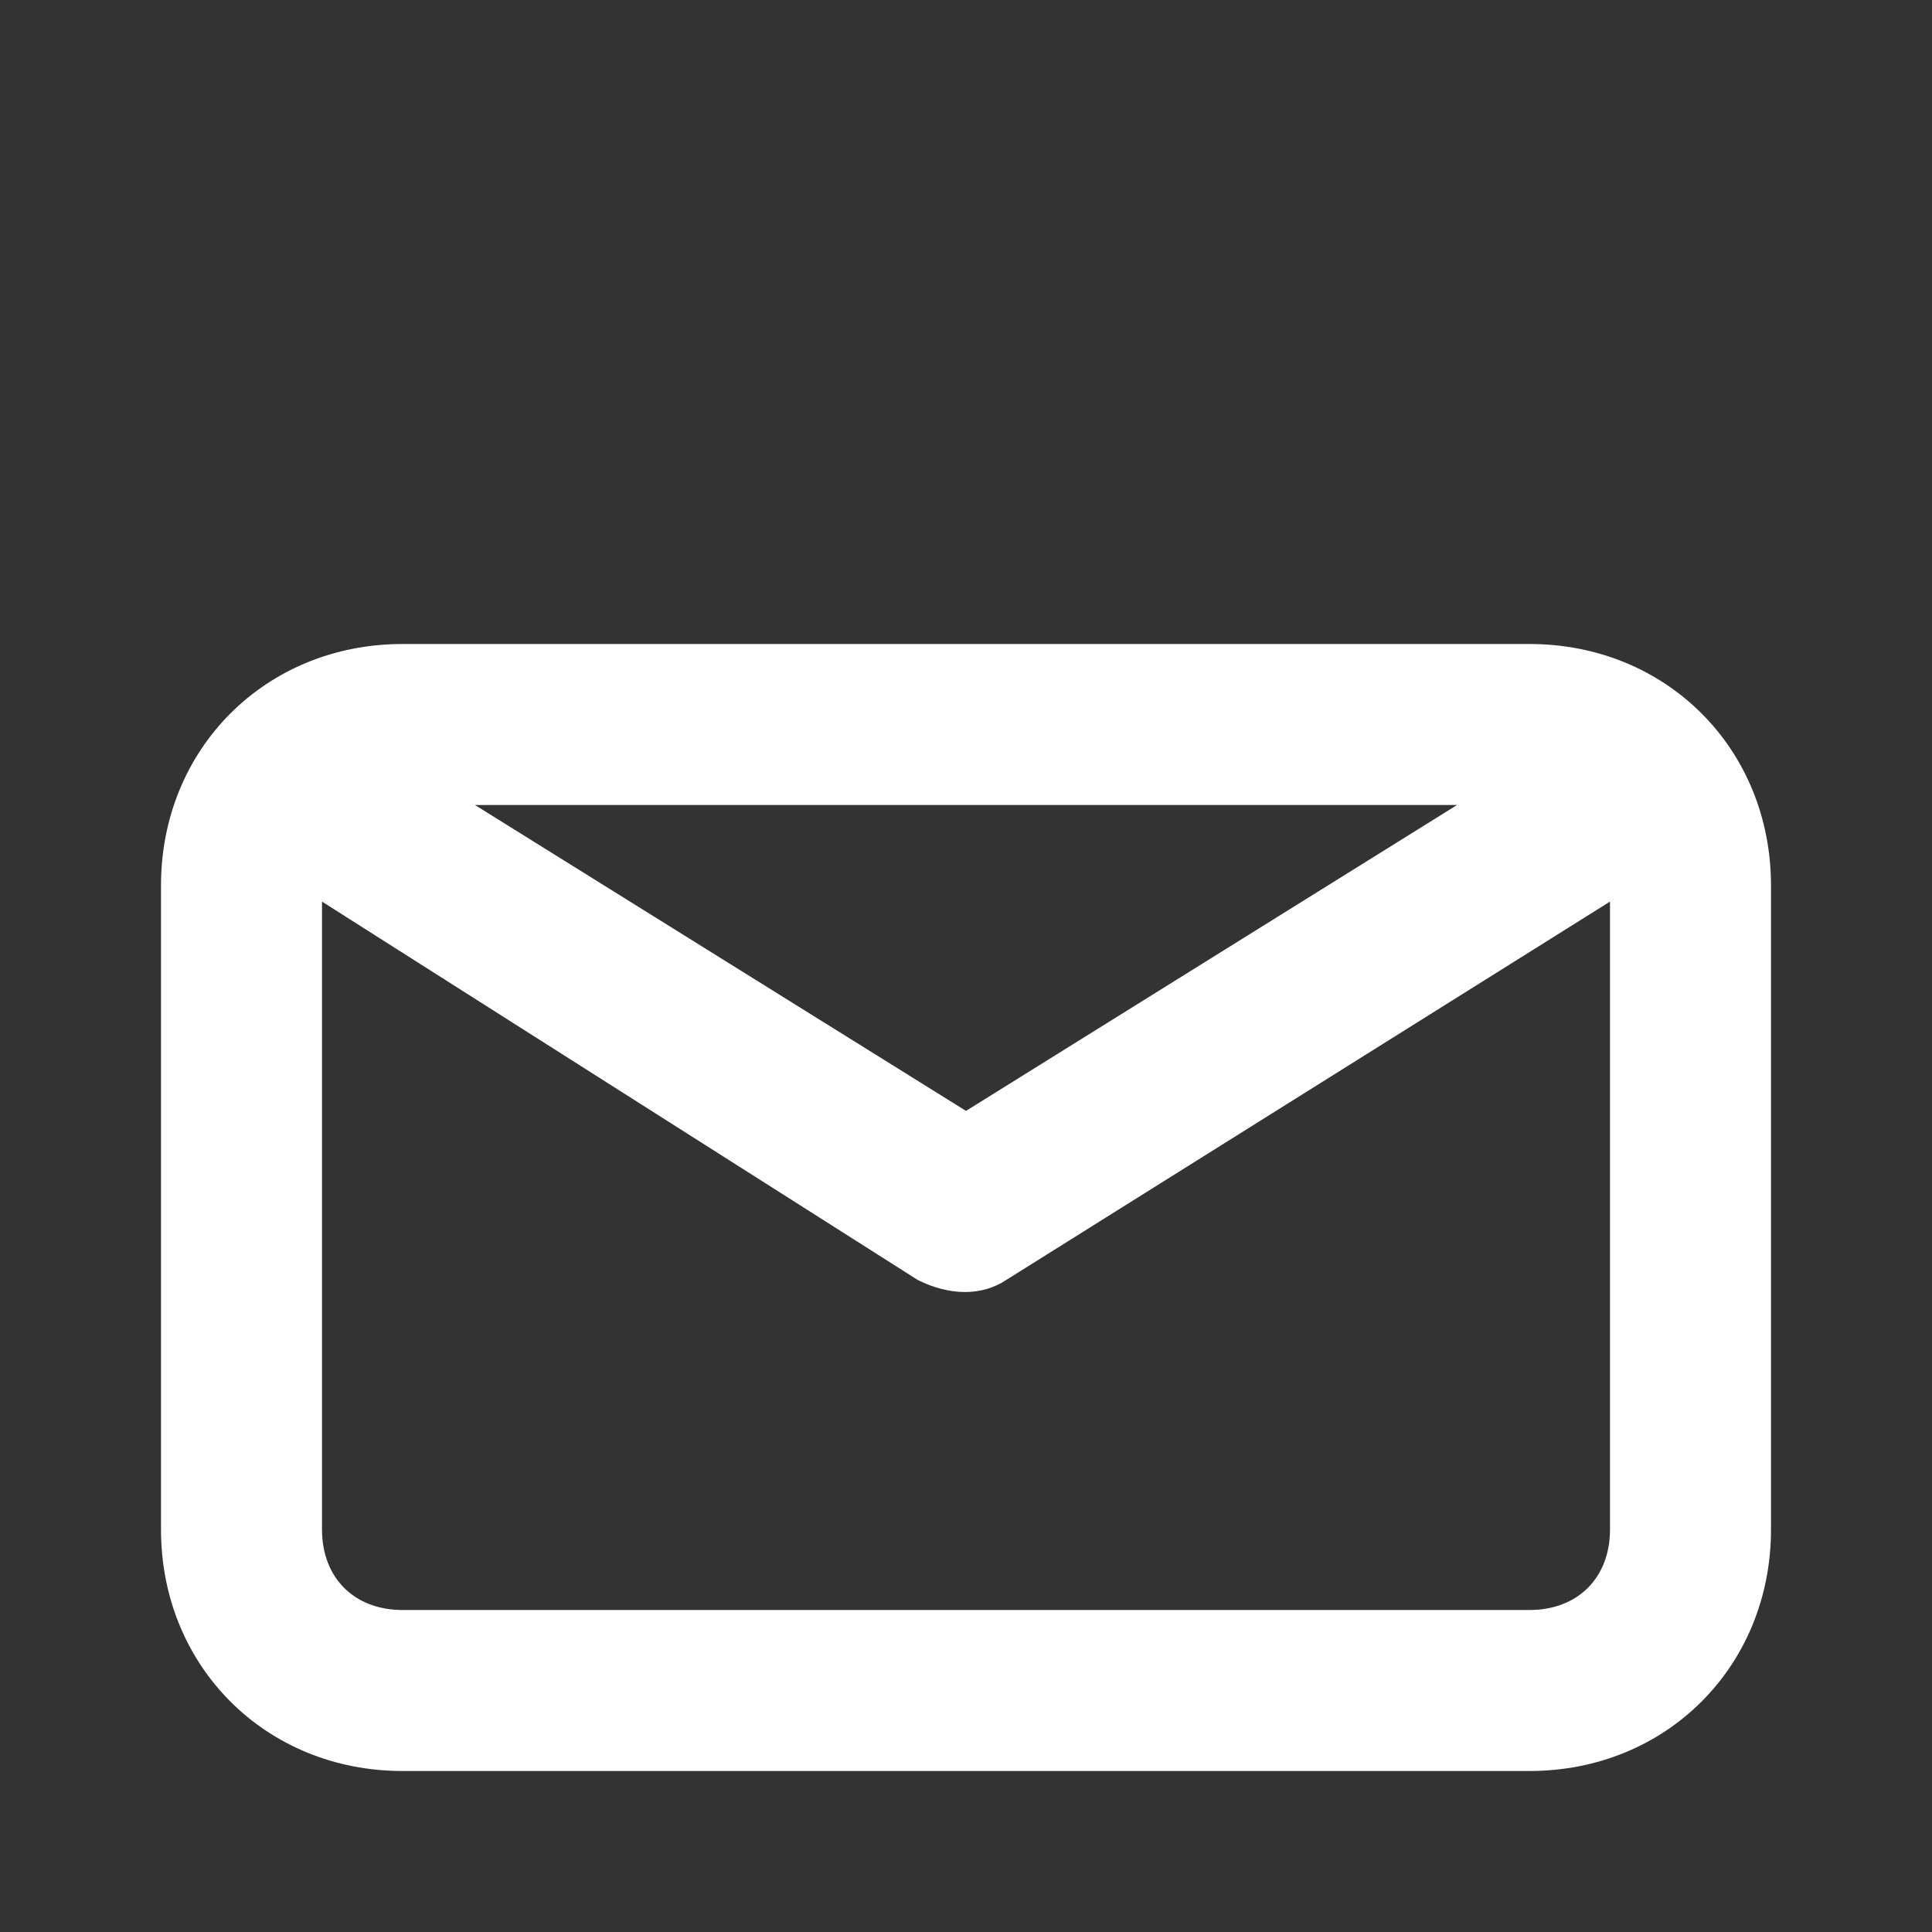
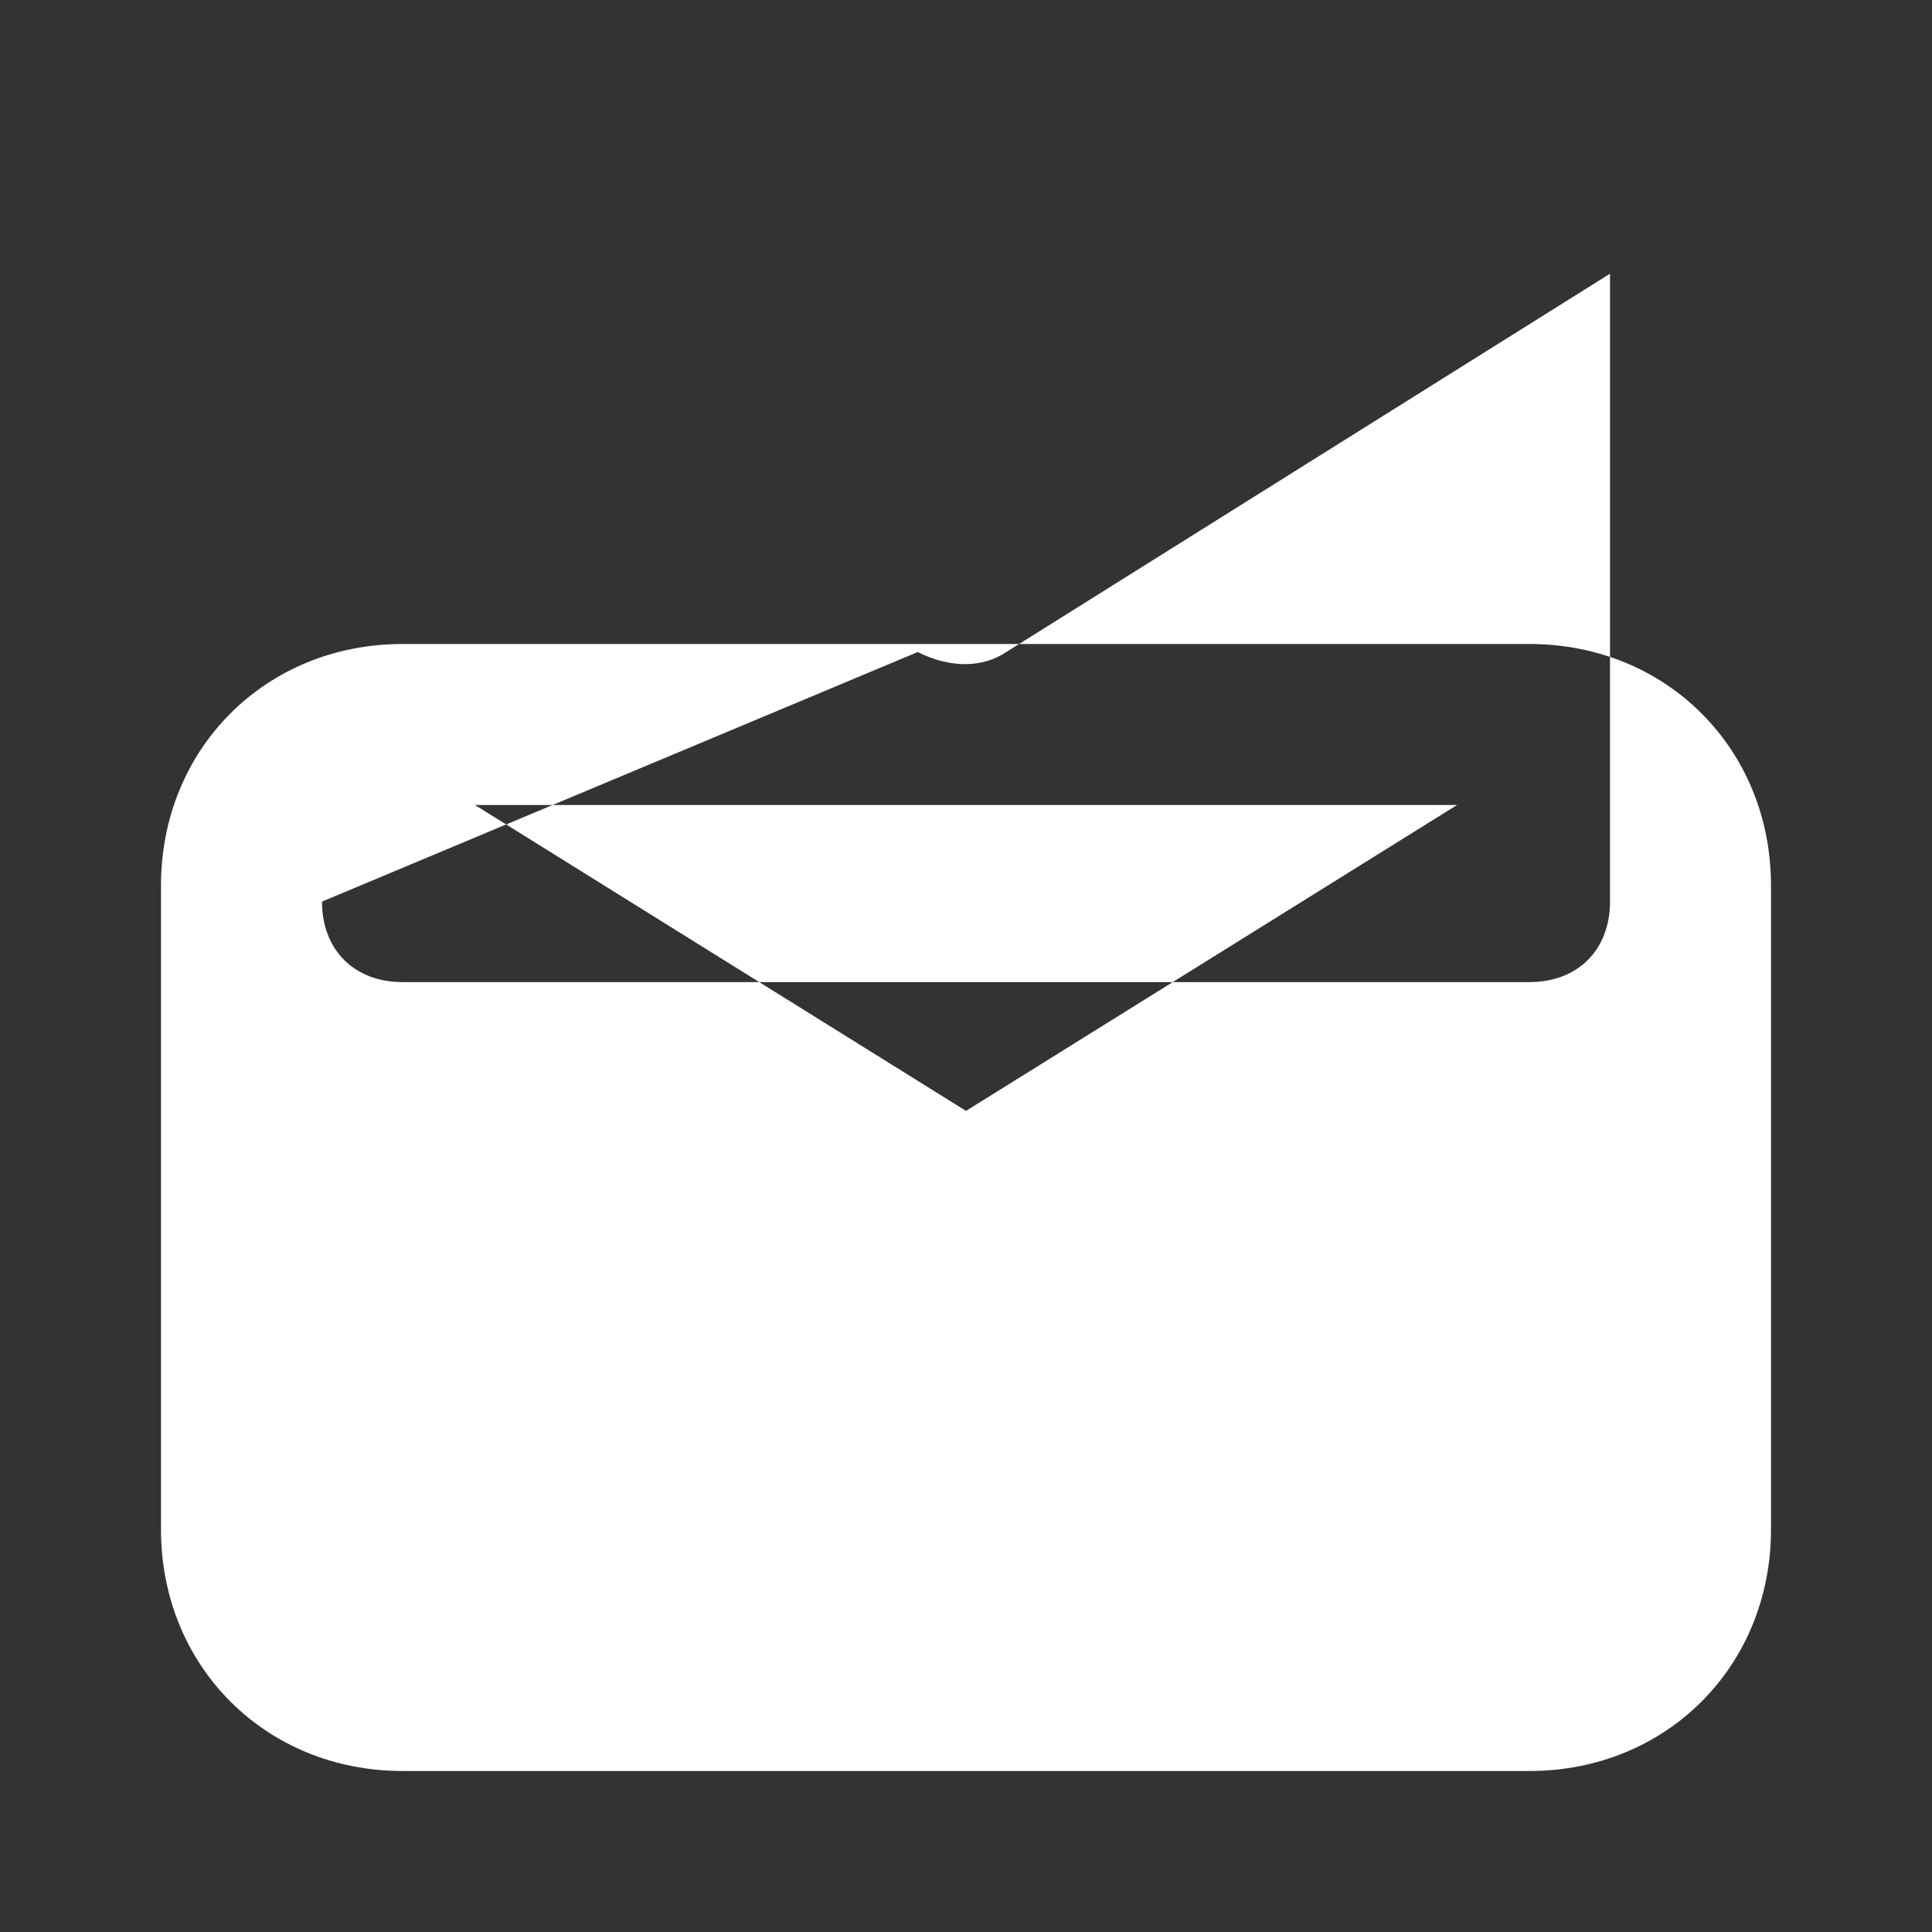
<svg xmlns="http://www.w3.org/2000/svg" version="1.1" id="Layer_1" x="0px" y="0px" viewBox="0 0 24 24" style="enable-background:new 0 0 24 24;" xml:space="preserve">
  <rect x="0" y="0" width="24" height="24" fill="#333333" stroke="none" />
  <style type="text/css">
	.st0{fill:#FFFFFF;}
</style>
  <g>
-     <path class="st0" d="M19,22H5c-1.7,0-3-1.3-3-3v-8c0-1.7,1.3-3,3-3h14c1.7,0,3,1.3,3,3v8C22,20.7,20.7,22,19,22z M4,11.2V19   c0,0.6,0.4,1,1,1h14c0.6,0,1-0.4,1-1v-7.8l-7.5,4.7c-0.3,0.2-0.7,0.2-1.1,0L4,11.2z M5.9,10l6.1,3.8l6.1-3.8H5.9z" />
+     <path class="st0" d="M19,22H5c-1.7,0-3-1.3-3-3v-8c0-1.7,1.3-3,3-3h14c1.7,0,3,1.3,3,3v8C22,20.7,20.7,22,19,22z M4,11.2c0,0.6,0.4,1,1,1h14c0.6,0,1-0.4,1-1v-7.8l-7.5,4.7c-0.3,0.2-0.7,0.2-1.1,0L4,11.2z M5.9,10l6.1,3.8l6.1-3.8H5.9z" />
  </g>
</svg>